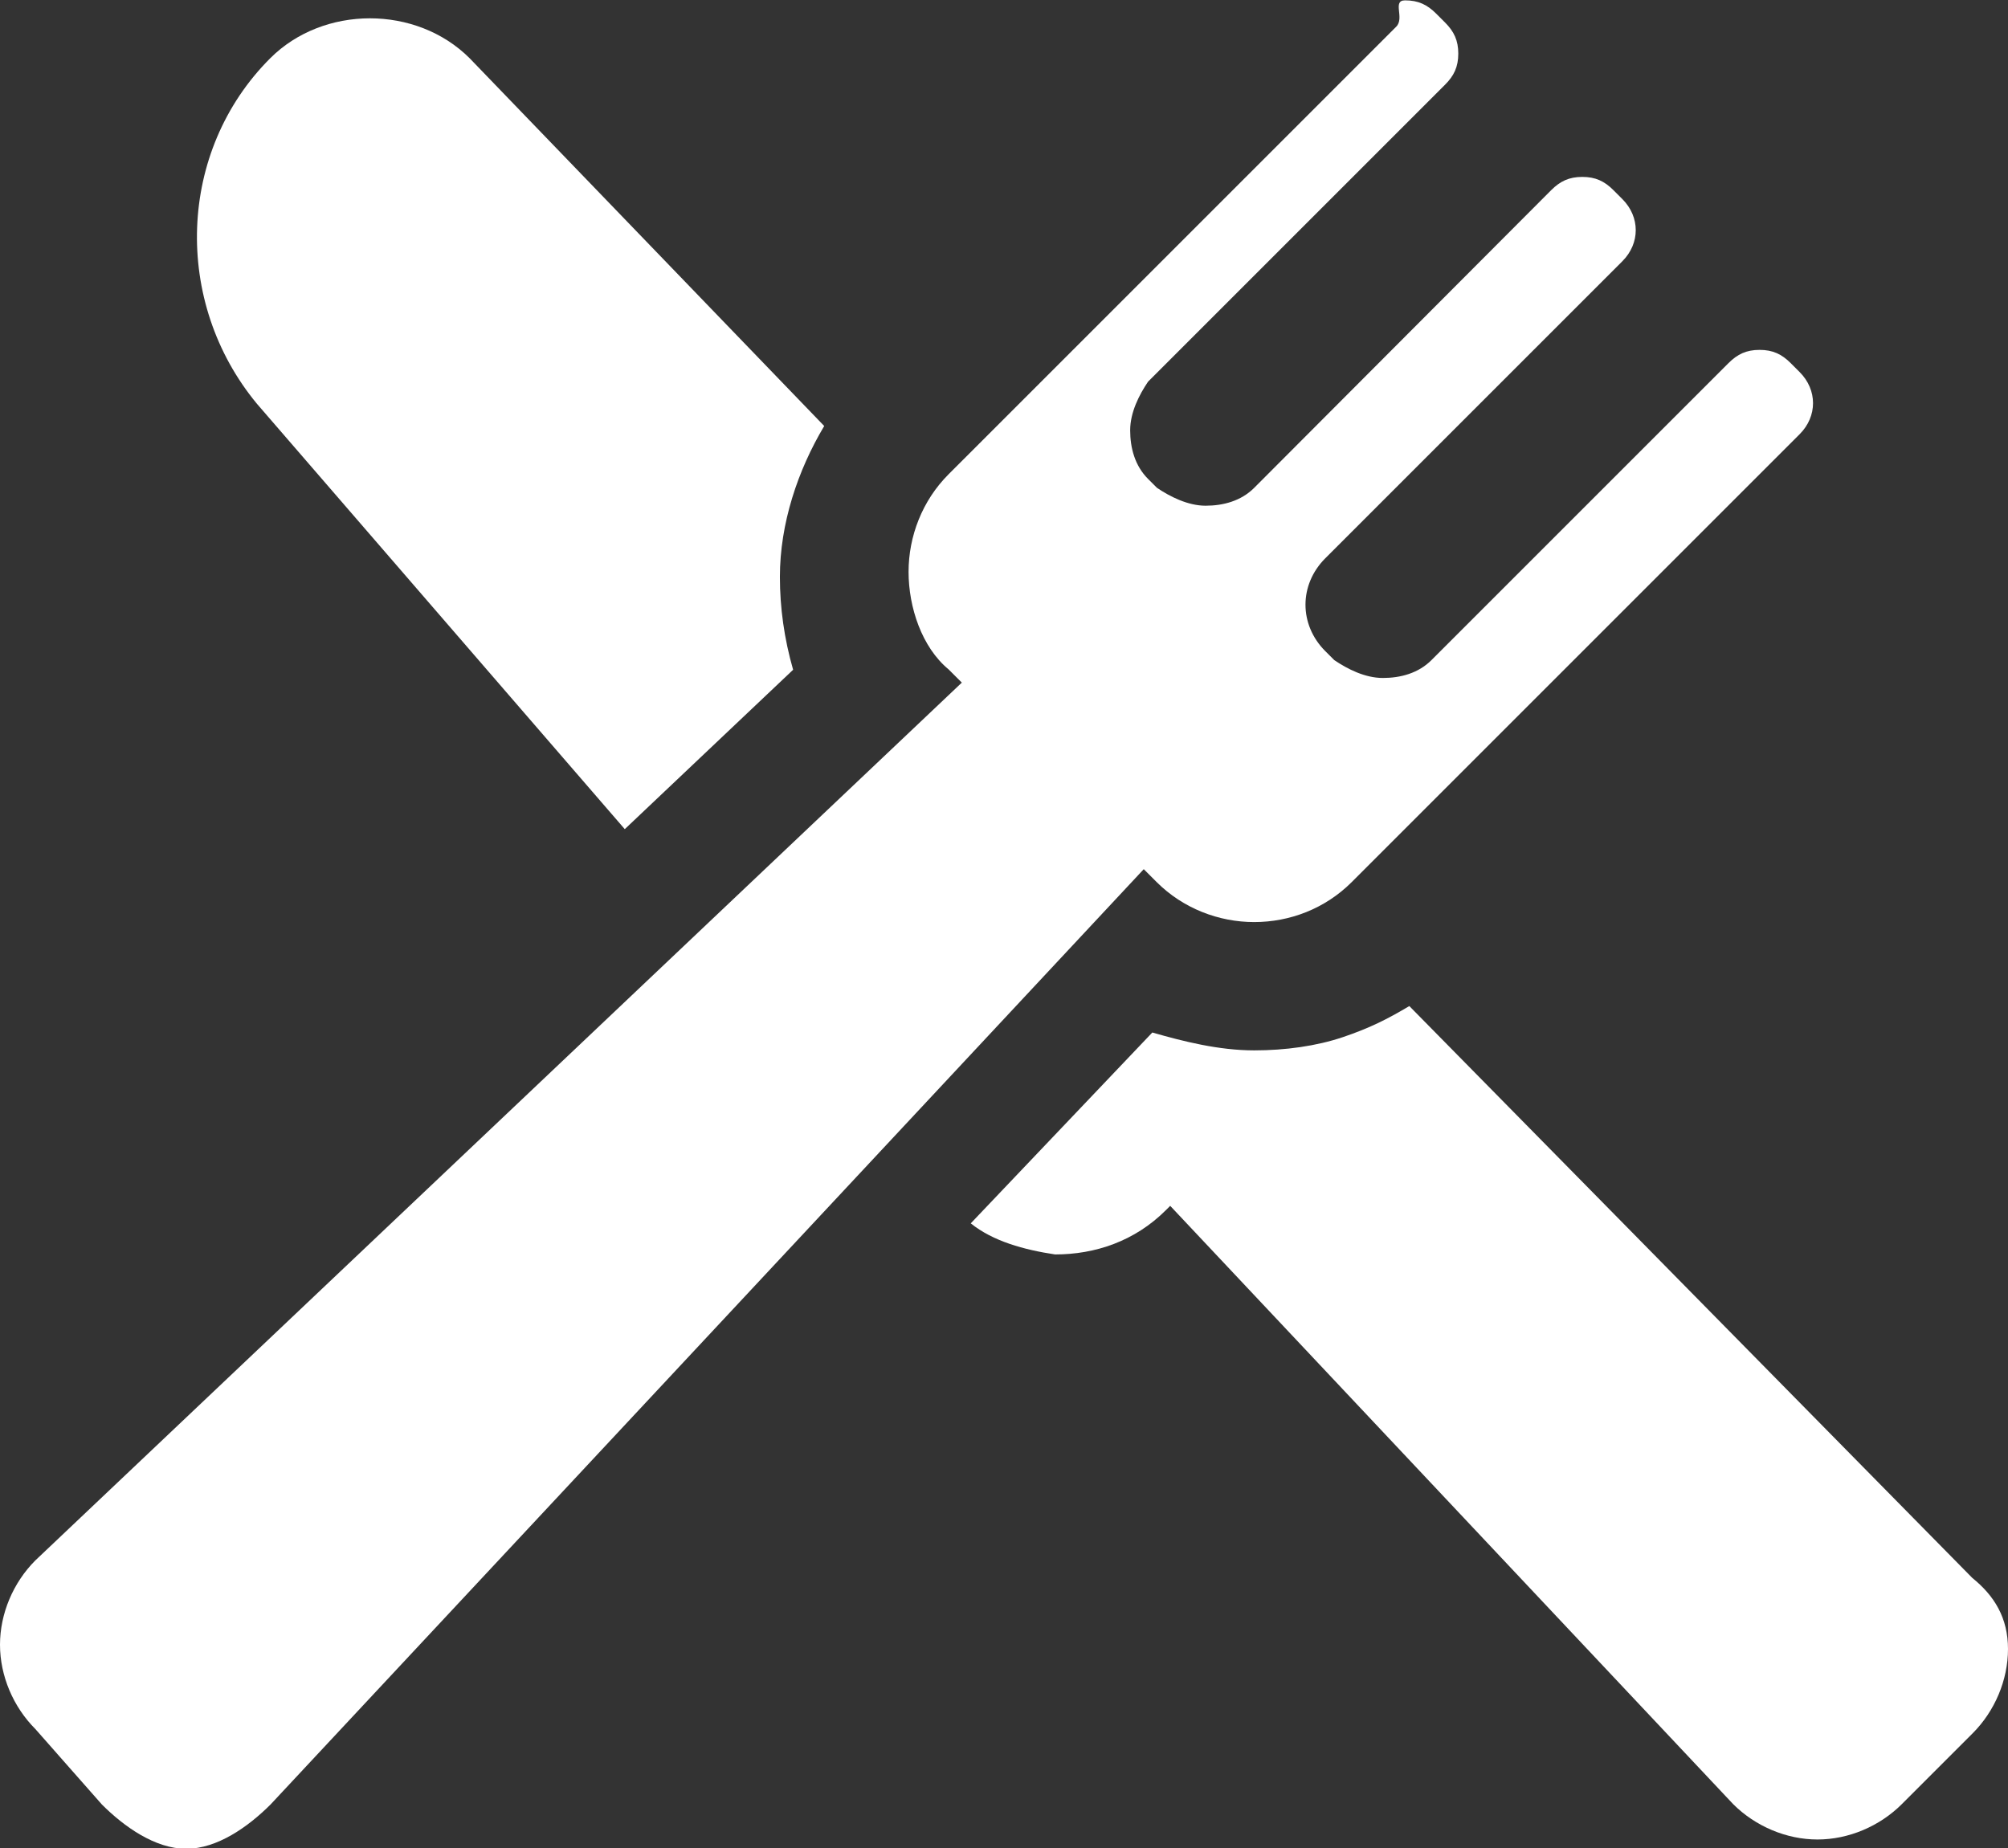
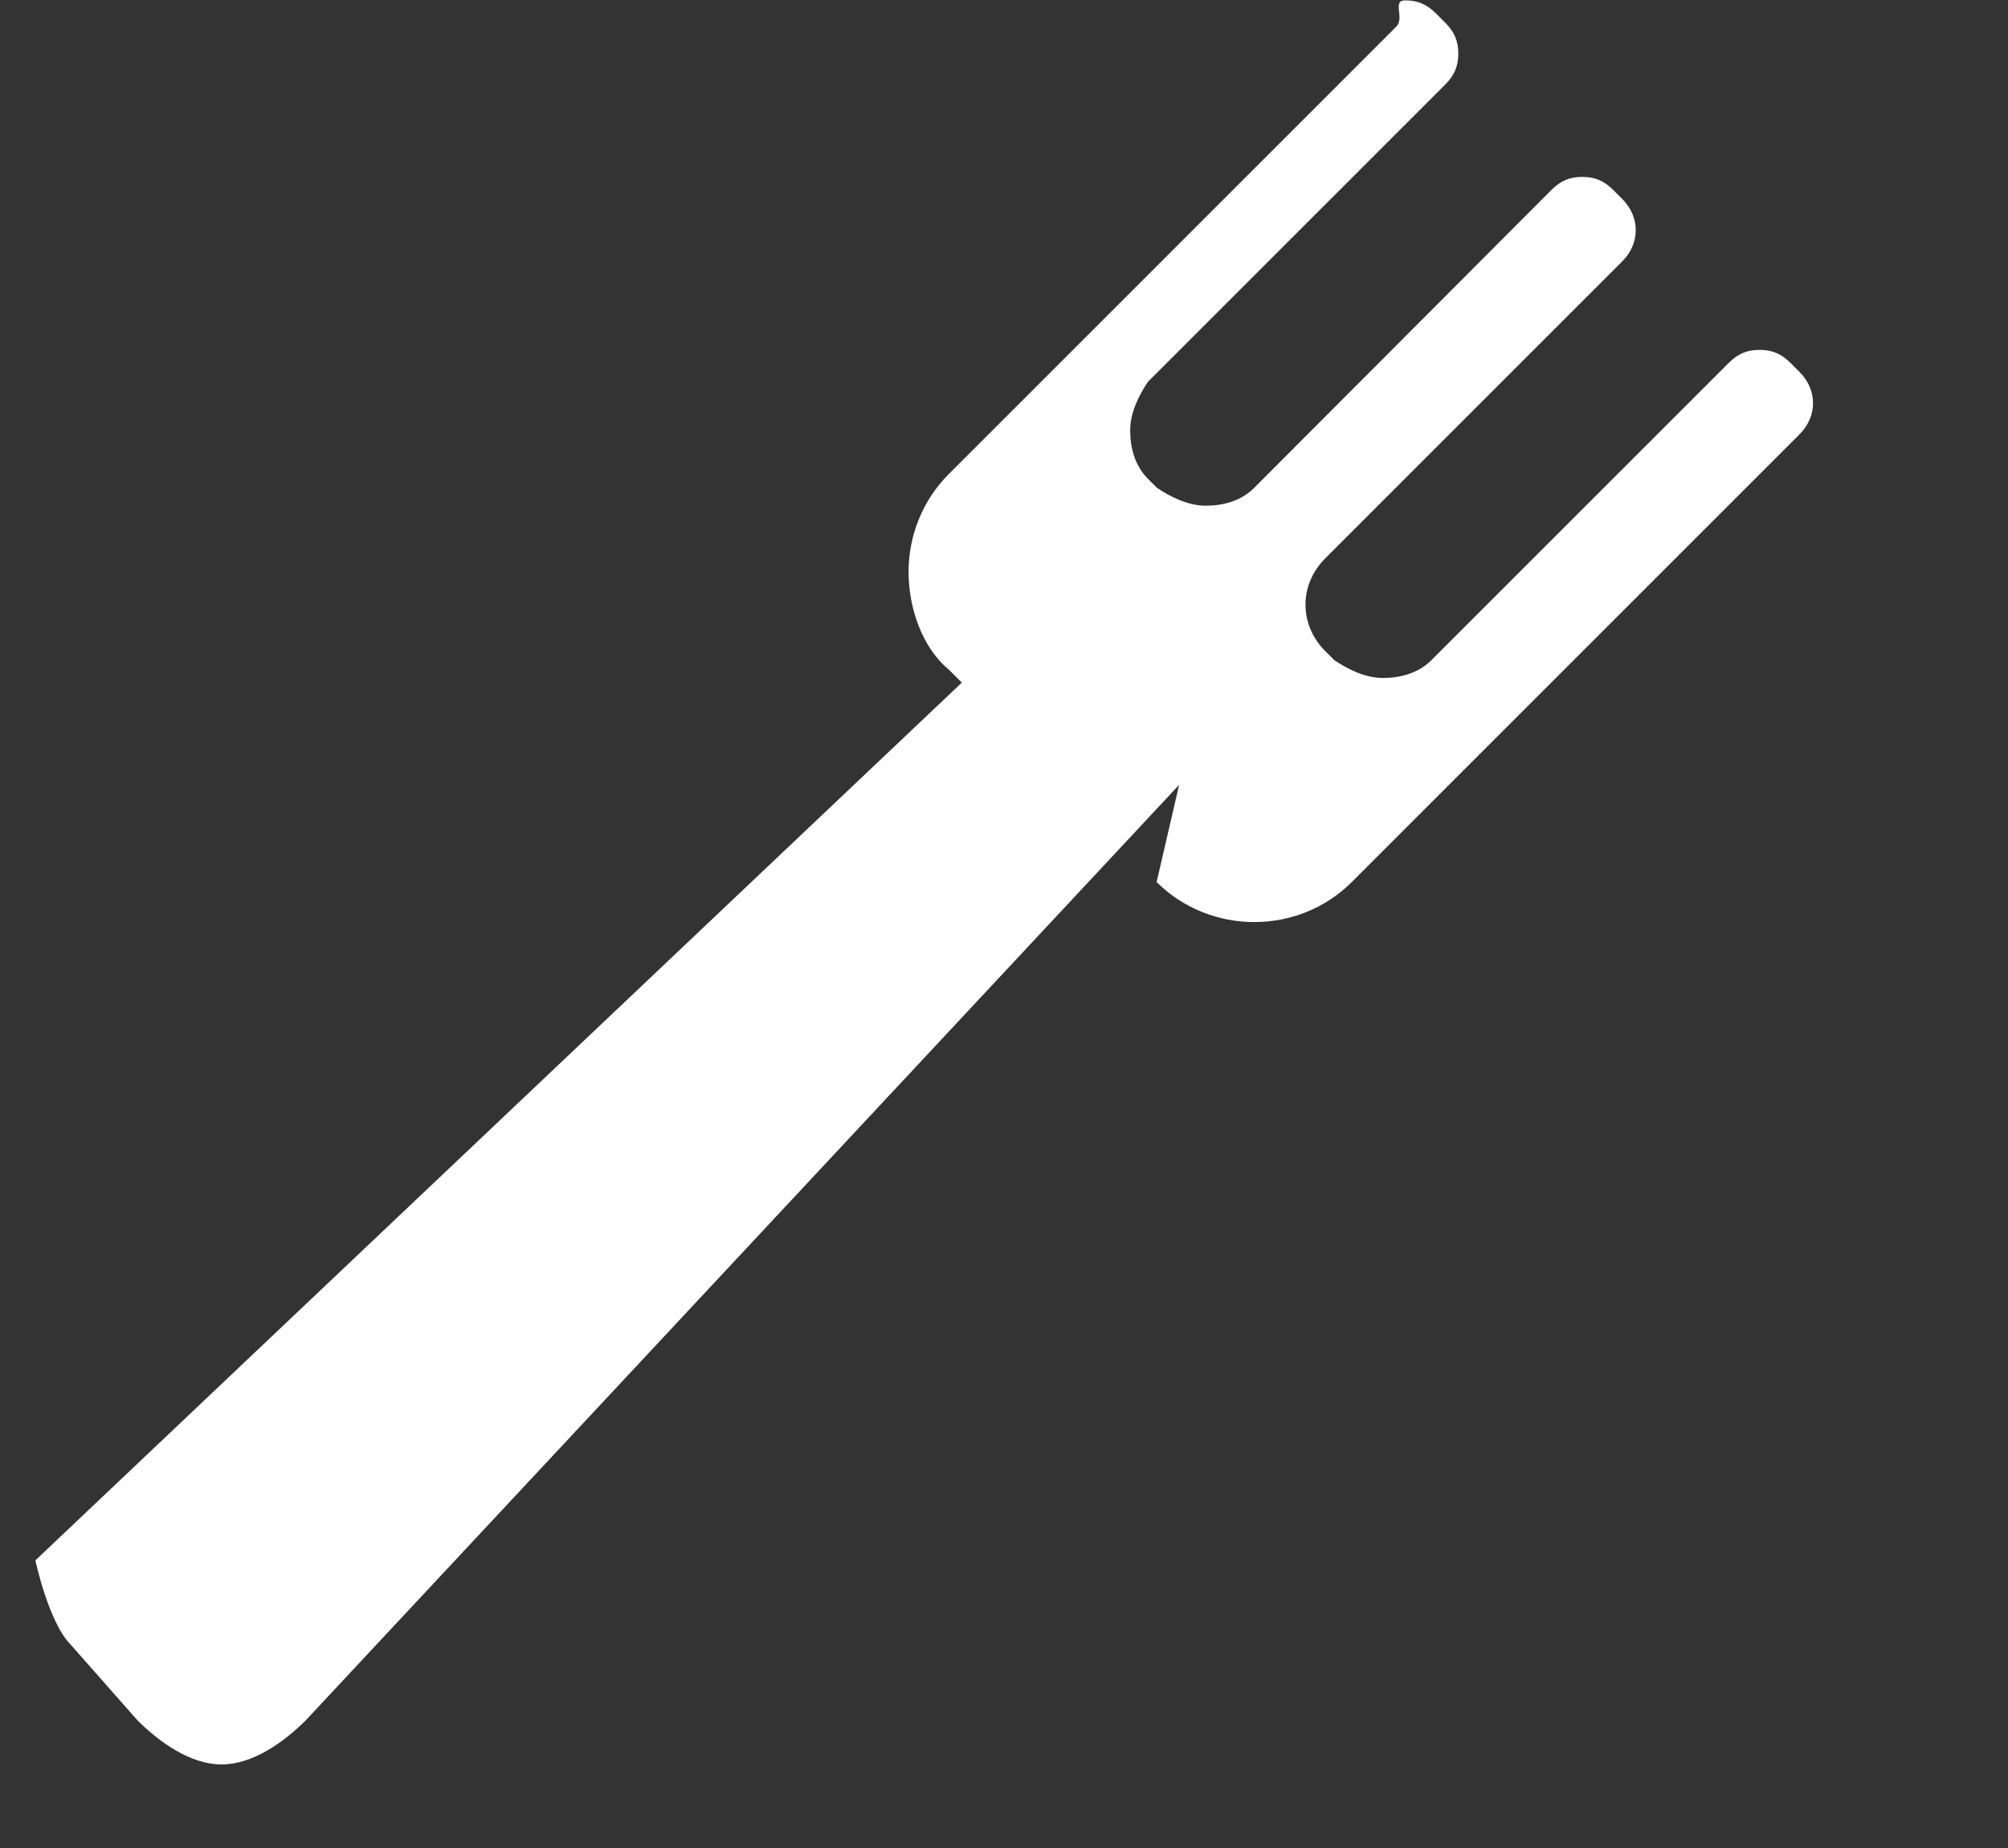
<svg xmlns="http://www.w3.org/2000/svg" version="1.1" id="Capa_1" x="0px" y="0px" viewBox="17.4 155.5 561.8 517.1" enable-background="new 17.4 155.5 561.8 517.1" xml:space="preserve">
  <rect x="17.4" y="155.5" width="561.8" height="517.1" fill="#333333" stroke="none" />
  <g id="Layer_1">
    <g>
-       <path fill="#FFFFFF" d="M569.2,597l-157.5-160c-6.2,3.7-11.2,6.2-18.6,8.7c-7.4,2.5-16.1,3.7-24.8,3.7c-9.9,0-19.8-2.5-28.5-5    L289,497.8c6.2,5,14.9,7.4,23.6,8.7c11.2,0,22.3-3.7,31-12.4l1.2-1.2l157.5,167.4c6.2,6.2,14.9,9.9,23.6,9.9    c8.7,0,17.4-3.7,23.6-9.9l19.8-19.8c6.2-6.2,9.9-14.9,9.9-23.6C579.2,608.2,575.4,602,569.2,597z" />
-       <path fill="#FFFFFF" d="M192.2,387.5l47.1-44.6c-2.5-8.7-3.7-17.4-3.7-26c0-14.9,5-29.8,12.4-42.2l-99.2-102.9    c-14.9-14.9-40.9-14.9-55.8,0c-26,26-27.3,68.2-3.7,96.7L192.2,387.5z" />
-       <path fill="#FFFFFF" d="M341,402.3c7.4,7.4,17.4,11.2,27.3,11.2s19.8-3.7,27.3-11.2l125.3-125.3c5-5,5-12.4,0-17.4l-2.5-2.5    c-2.5-2.5-5-3.7-8.7-3.7s-6.2,1.2-8.7,3.7l-83.1,83.1c-3.7,3.7-8.7,5-13.6,5c-5,0-9.9-2.5-13.6-5l-2.5-2.5c-7.4-7.4-7.4-18.6,0-26    l83.1-83.1c5-5,5-12.4,0-17.4l-2.5-2.5c-2.5-2.5-5-3.7-8.7-3.7s-6.2,1.2-8.7,3.7L368.3,292c-3.7,3.7-8.7,5-13.6,5s-9.9-2.5-13.6-5    l-2.5-2.5c-3.7-3.7-5-8.7-5-13.6c0-5,2.5-9.9,5-13.6l83.1-83.1c2.5-2.5,3.7-5,3.7-8.7s-1.2-6.2-3.7-8.7l-2.5-2.5    c-2.5-2.5-5-3.7-8.7-3.7s0,5-2.5,7.4L282.8,288.2c-7.4,7.4-11.2,17.4-11.2,27.3s3.7,21.1,11.2,27.3l3.7,3.7L27.3,592.1    c-6.2,6.2-9.9,14.9-9.9,23.6s3.7,17.4,9.9,23.6l18.6,21.1c6.2,6.2,14.9,12.4,23.6,12.4l0,0c8.7,0,17.4-6.2,23.6-12.4l244.3-261.7    L341,402.3z" />
+       <path fill="#FFFFFF" d="M341,402.3c7.4,7.4,17.4,11.2,27.3,11.2s19.8-3.7,27.3-11.2l125.3-125.3c5-5,5-12.4,0-17.4l-2.5-2.5    c-2.5-2.5-5-3.7-8.7-3.7s-6.2,1.2-8.7,3.7l-83.1,83.1c-3.7,3.7-8.7,5-13.6,5c-5,0-9.9-2.5-13.6-5l-2.5-2.5c-7.4-7.4-7.4-18.6,0-26    l83.1-83.1c5-5,5-12.4,0-17.4l-2.5-2.5c-2.5-2.5-5-3.7-8.7-3.7s-6.2,1.2-8.7,3.7L368.3,292c-3.7,3.7-8.7,5-13.6,5s-9.9-2.5-13.6-5    l-2.5-2.5c-3.7-3.7-5-8.7-5-13.6c0-5,2.5-9.9,5-13.6l83.1-83.1c2.5-2.5,3.7-5,3.7-8.7s-1.2-6.2-3.7-8.7l-2.5-2.5    c-2.5-2.5-5-3.7-8.7-3.7s0,5-2.5,7.4L282.8,288.2c-7.4,7.4-11.2,17.4-11.2,27.3s3.7,21.1,11.2,27.3l3.7,3.7L27.3,592.1    s3.7,17.4,9.9,23.6l18.6,21.1c6.2,6.2,14.9,12.4,23.6,12.4l0,0c8.7,0,17.4-6.2,23.6-12.4l244.3-261.7    L341,402.3z" />
    </g>
  </g>
</svg>